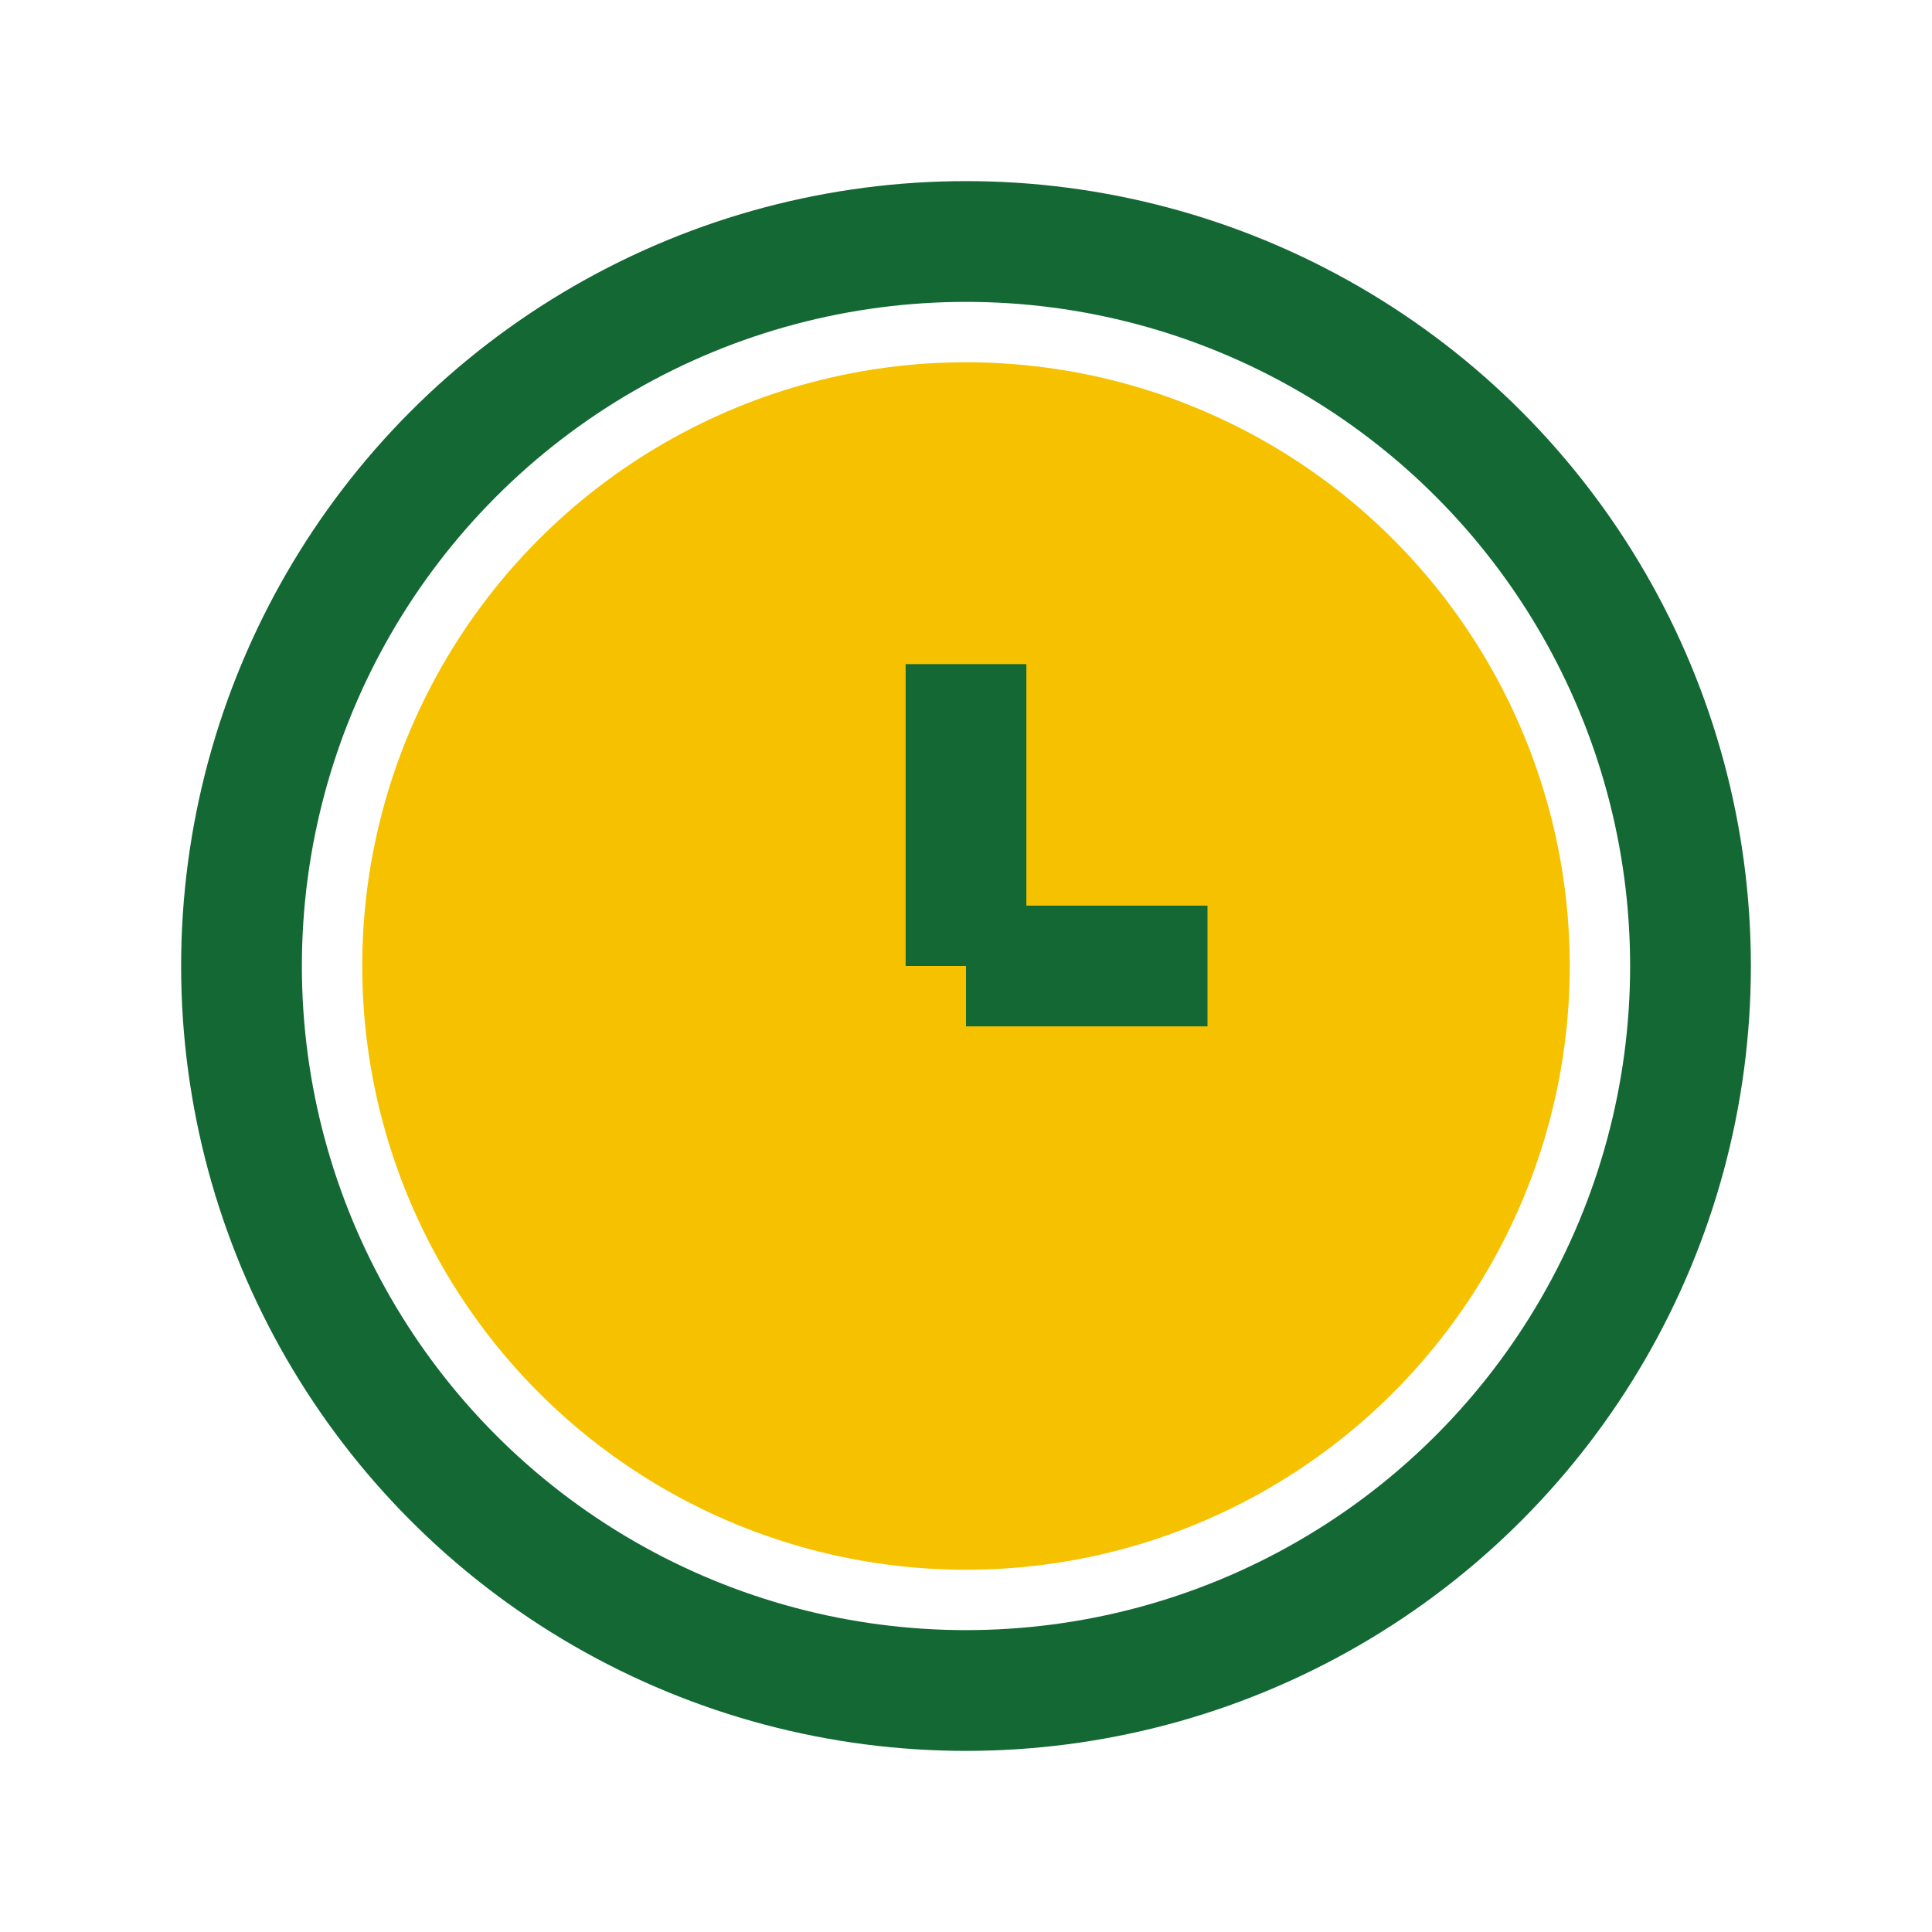
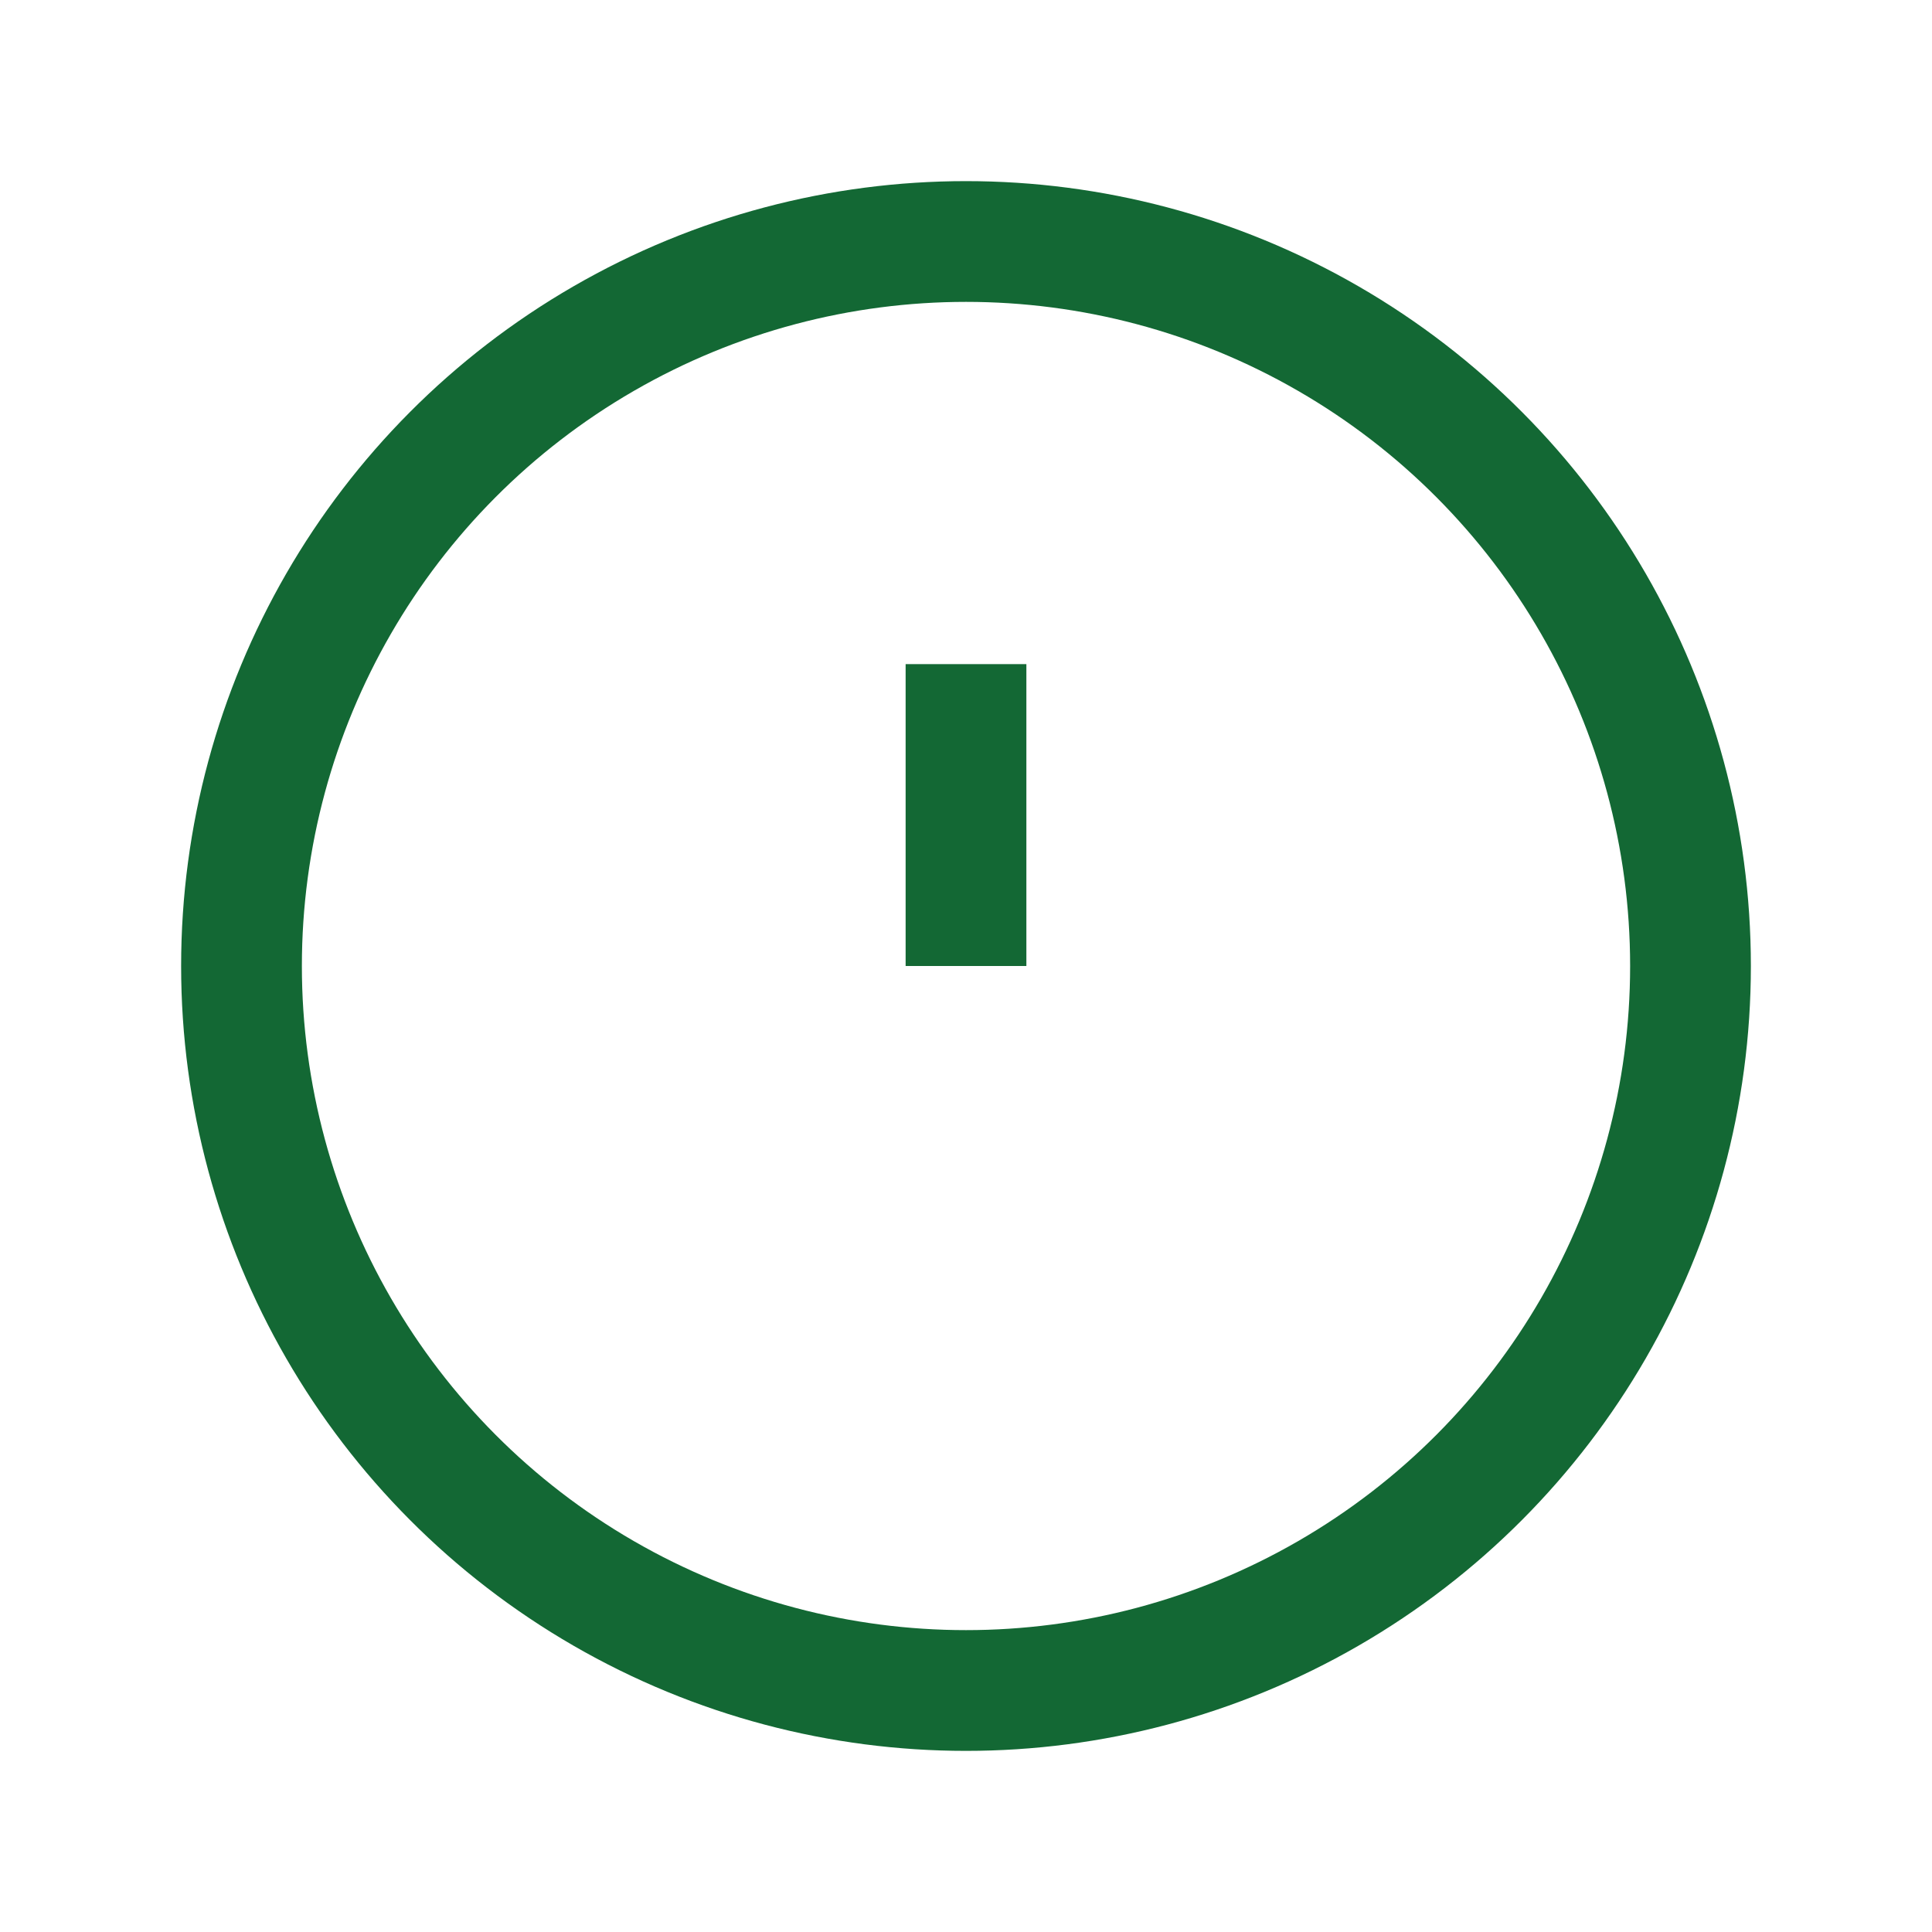
<svg xmlns="http://www.w3.org/2000/svg" width="32" height="32" viewBox="0 0 32 32">
  <circle cx="16" cy="16" r="12" fill="none" stroke="#136834" stroke-width="2" />
-   <circle cx="16" cy="16" r="10" fill="#F6C200" />
-   <path d="M16 16v-5M16 16h4" stroke="#136834" stroke-width="2" />
+   <path d="M16 16v-5M16 16" stroke="#136834" stroke-width="2" />
</svg>